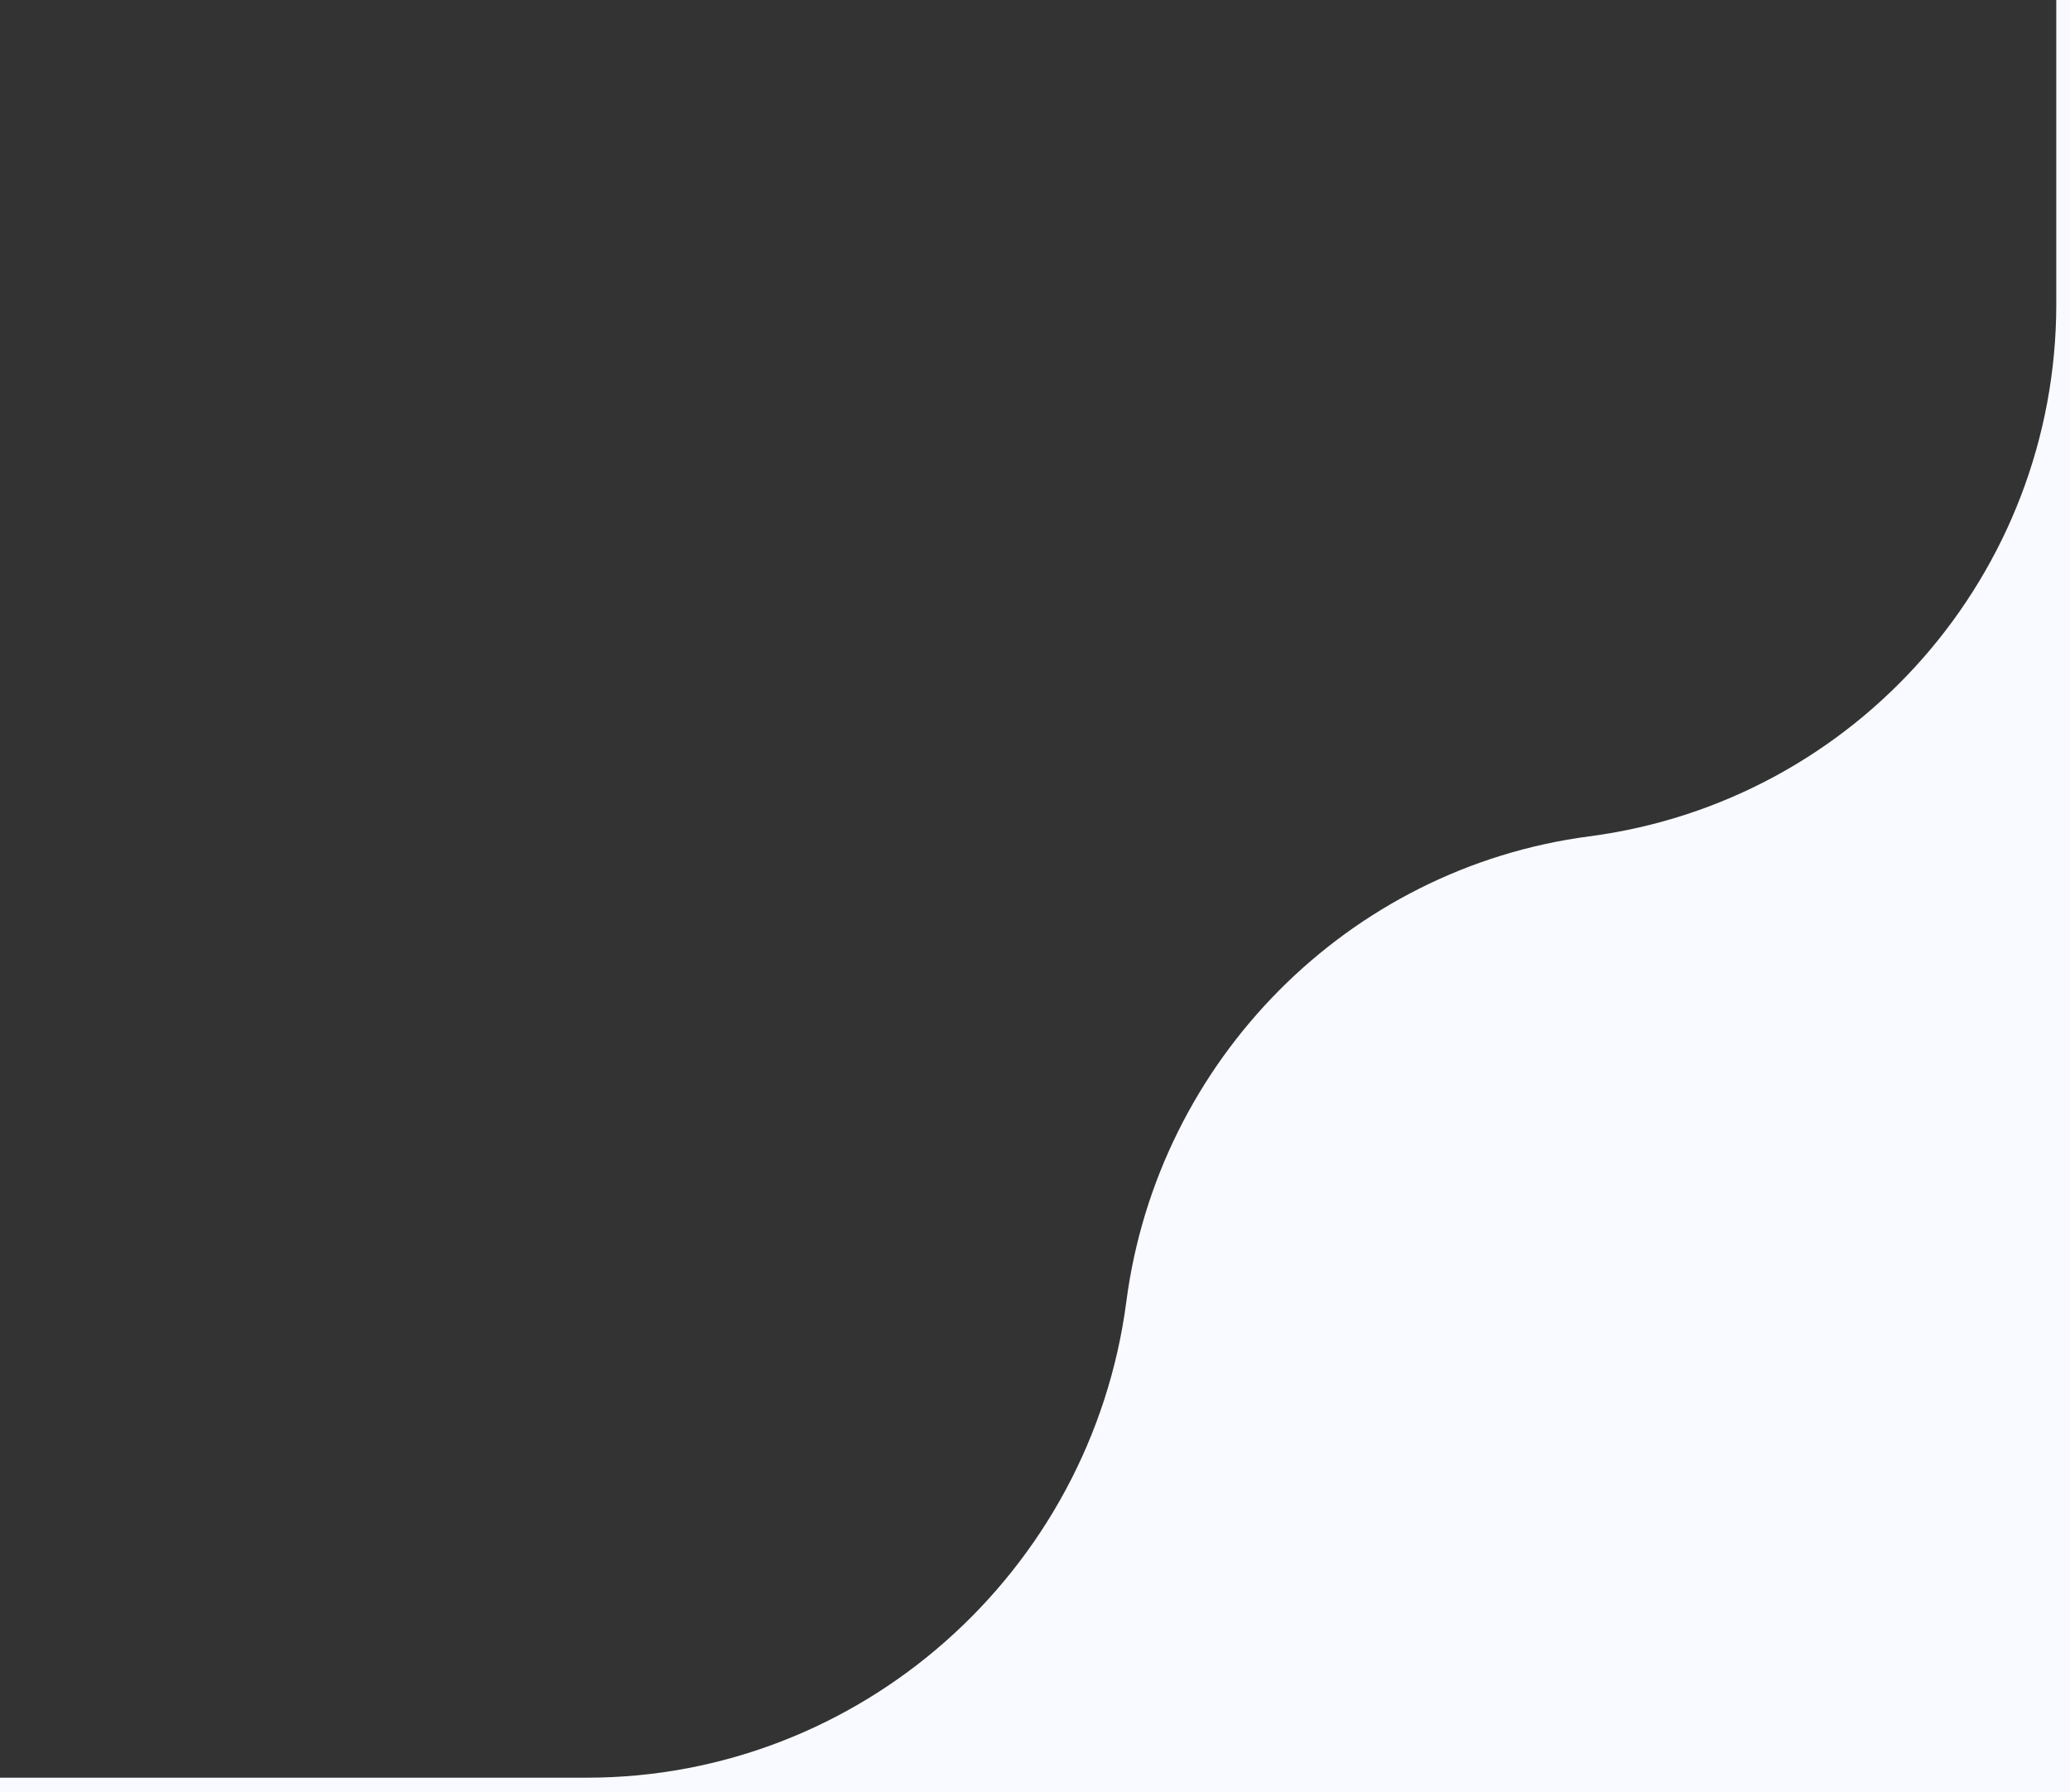
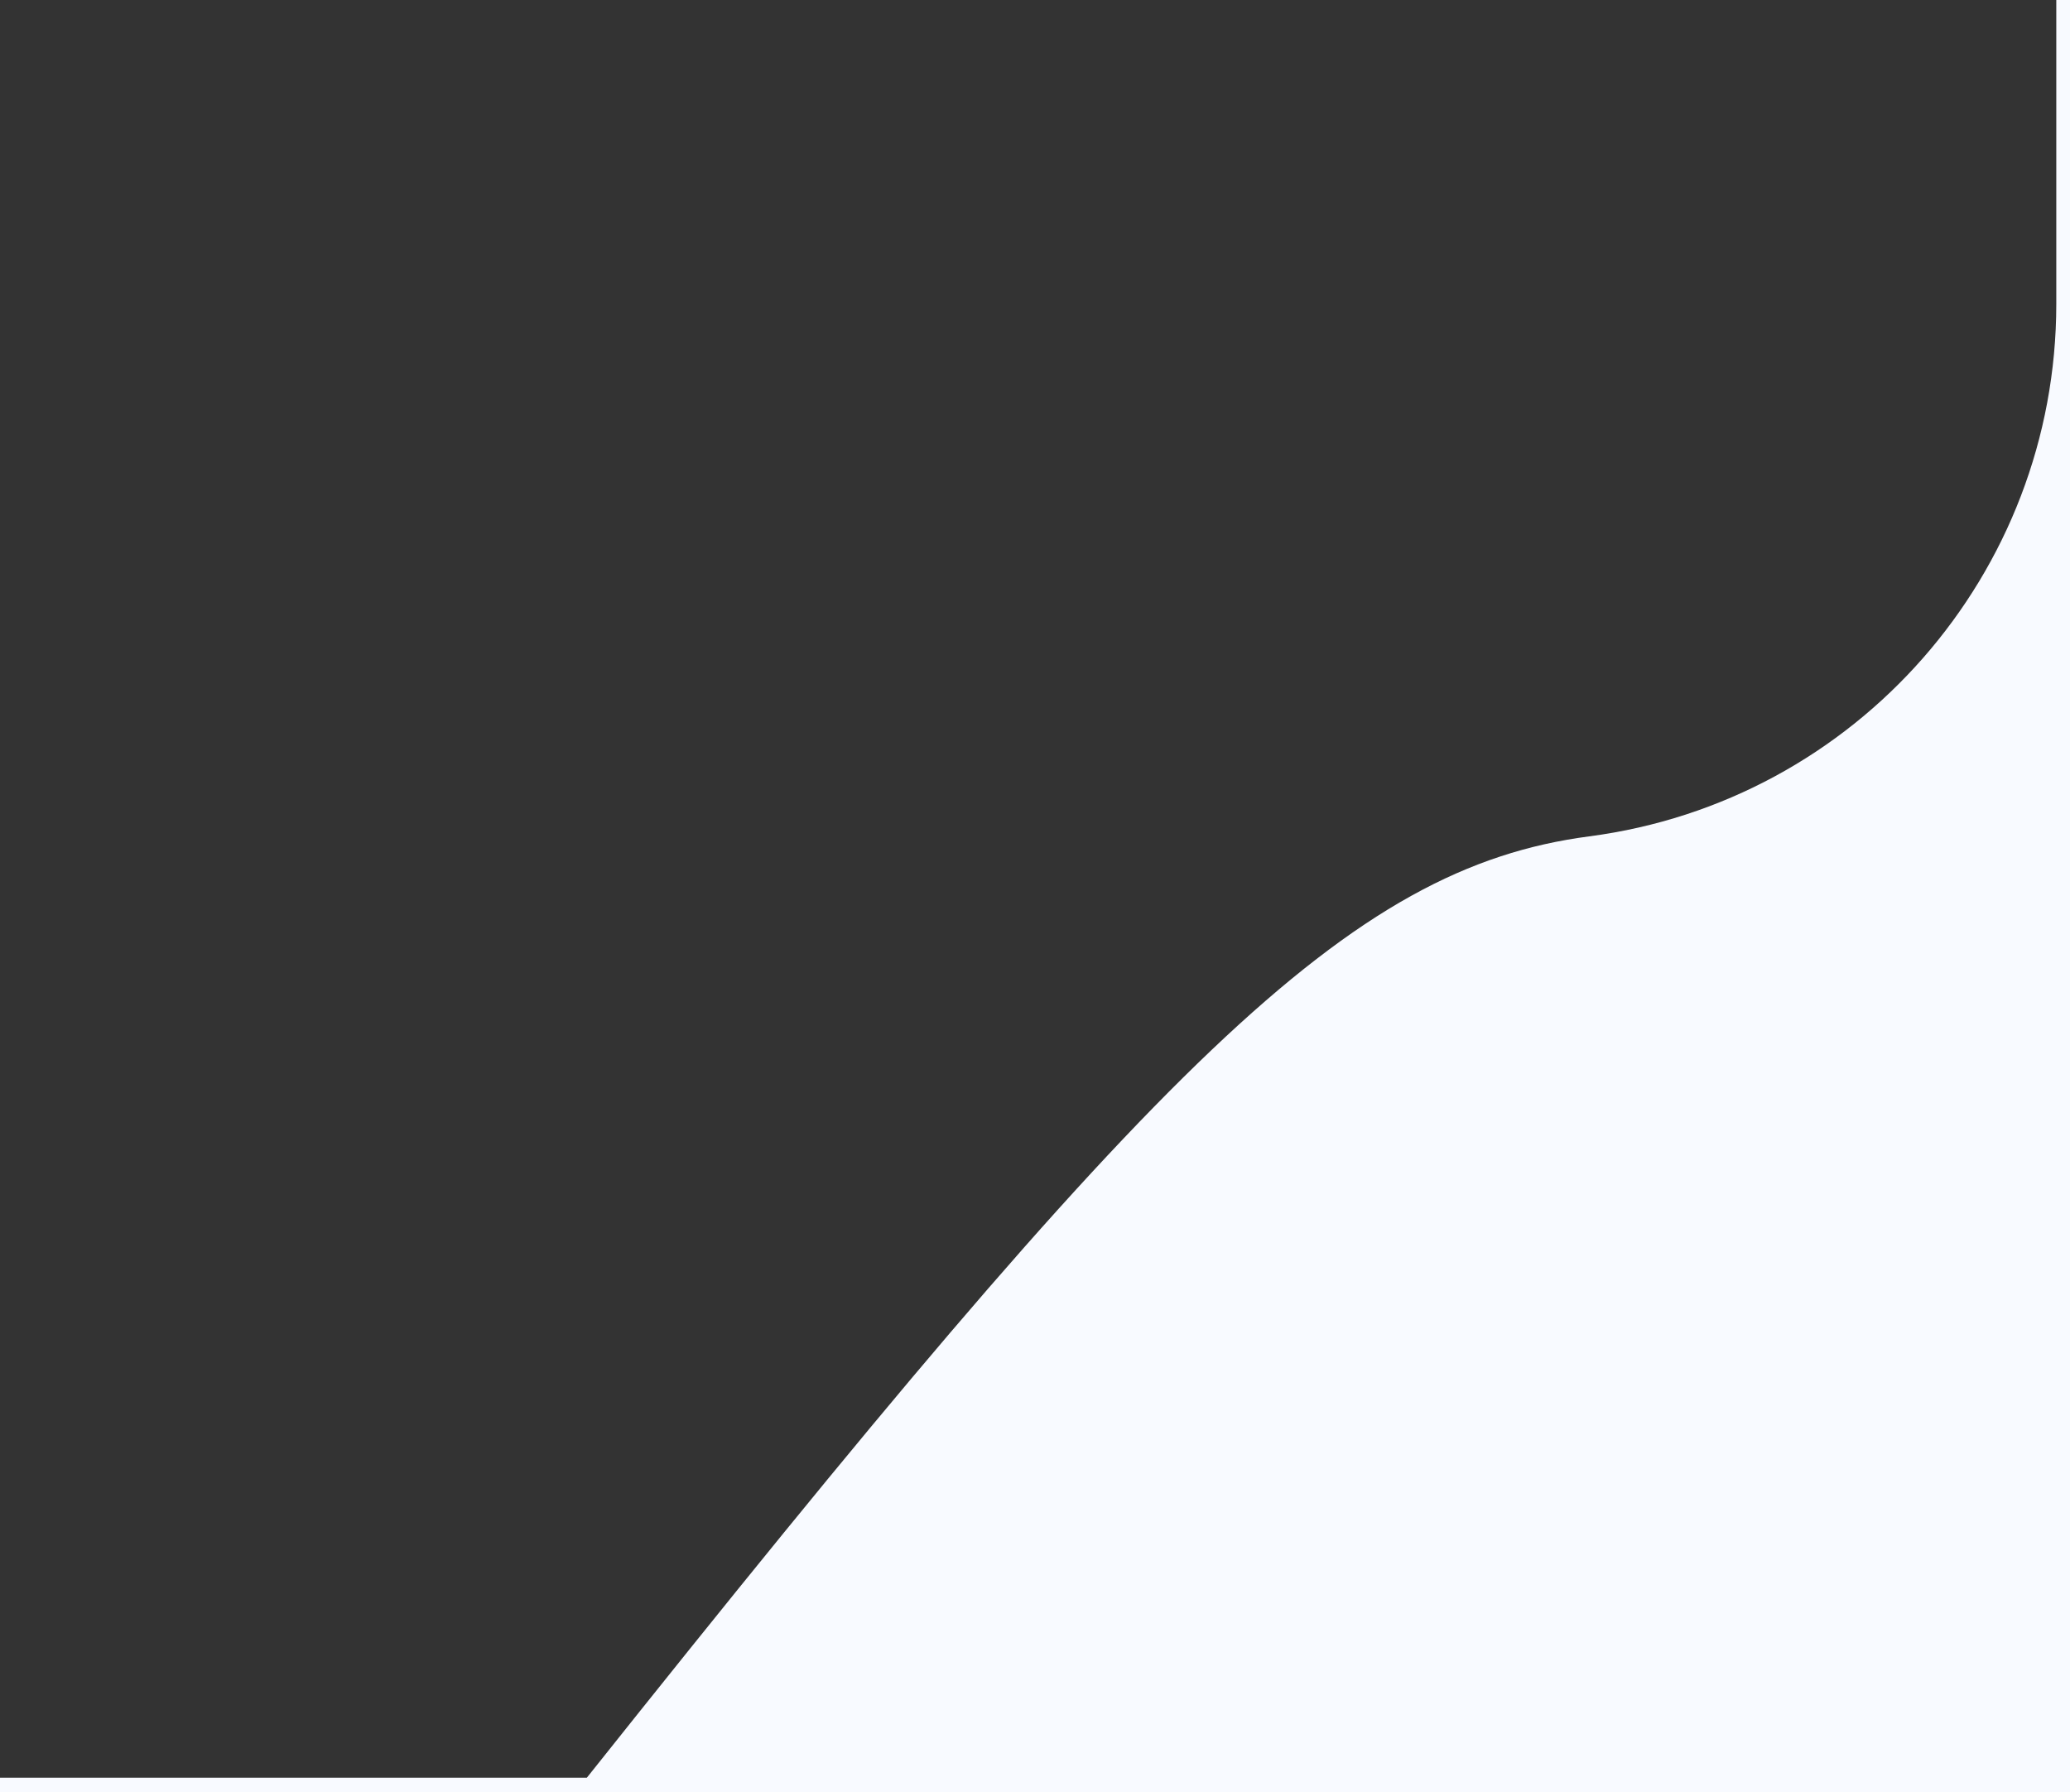
<svg xmlns="http://www.w3.org/2000/svg" width="149" height="129" viewBox="0 0 149 129" fill="none">
  <rect x="0" y="0" width="149" height="129" fill="#333333" stroke="none" />
-   <path fill-rule="evenodd" clip-rule="evenodd" d="M0 127.944H42.243C61.897 127.944 78.528 113.167 81.074 93.679C83.343 76.314 97.028 62.472 114.392 60.195C133.628 57.673 148.013 41.279 148.013 21.878V0H149V129H0V127.944Z" fill="#F8FAFF" />
+   <path fill-rule="evenodd" clip-rule="evenodd" d="M0 127.944H42.243C83.343 76.314 97.028 62.472 114.392 60.195C133.628 57.673 148.013 41.279 148.013 21.878V0H149V129H0V127.944Z" fill="#F8FAFF" />
</svg>